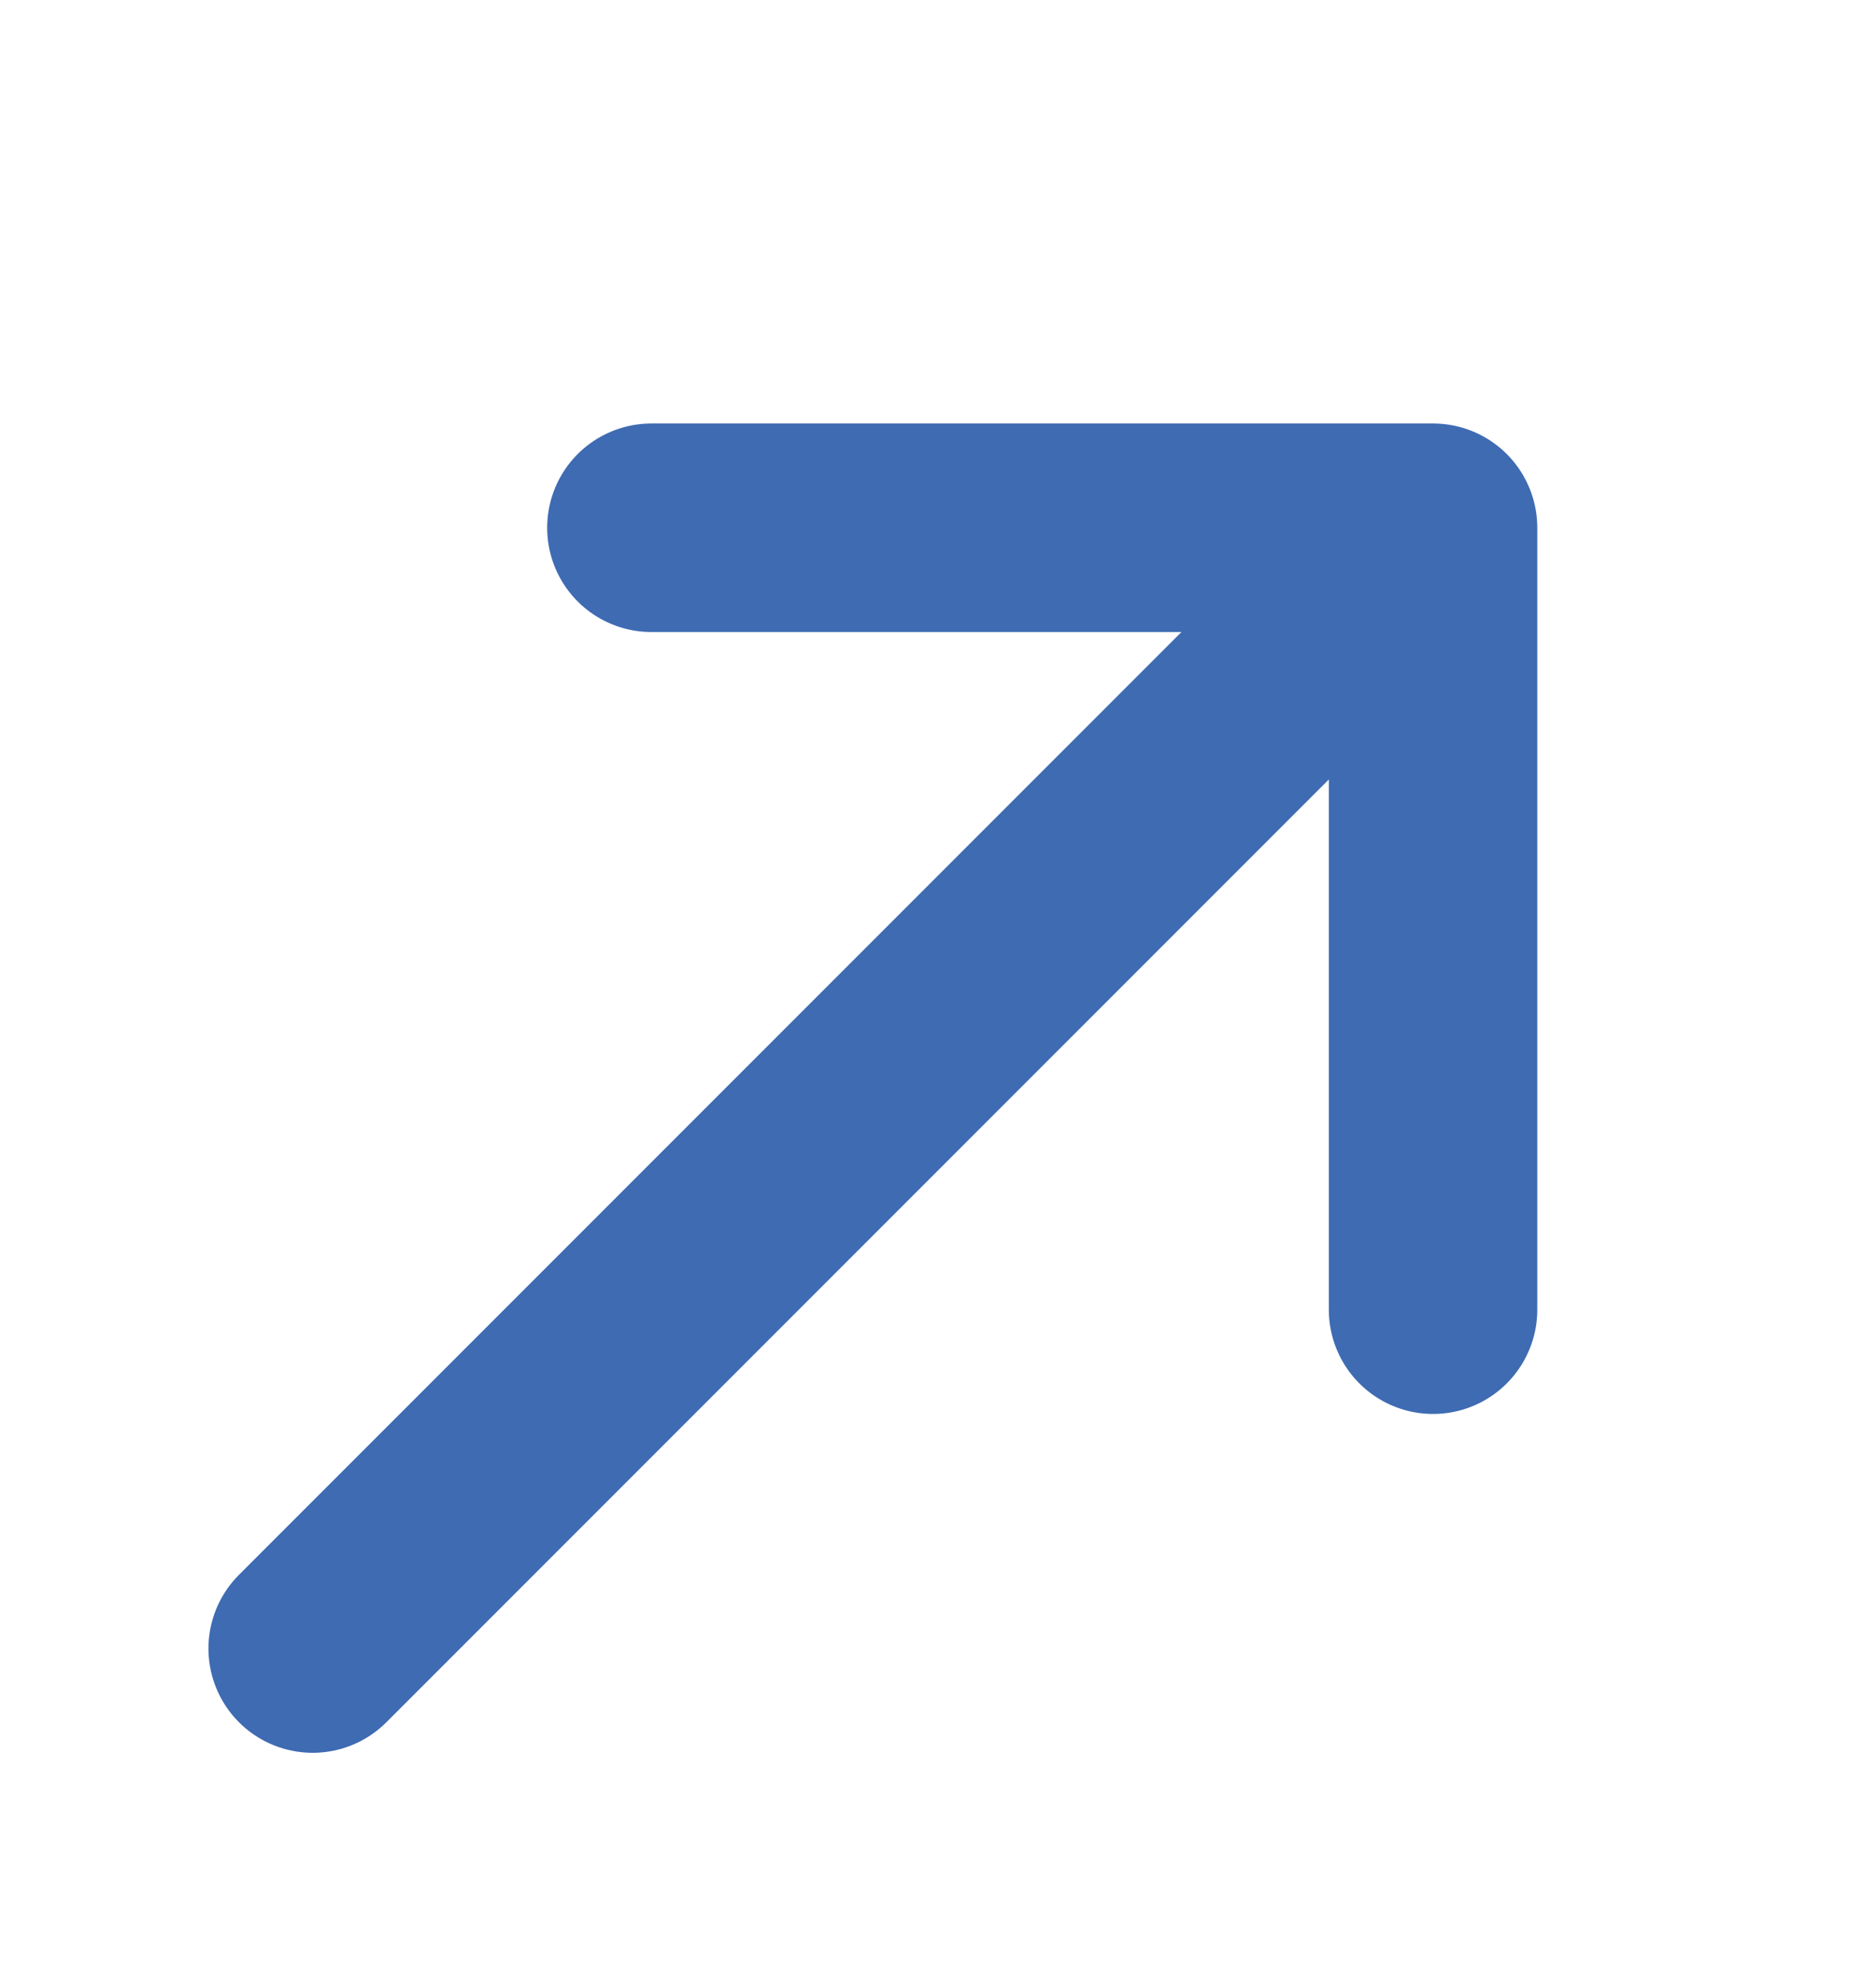
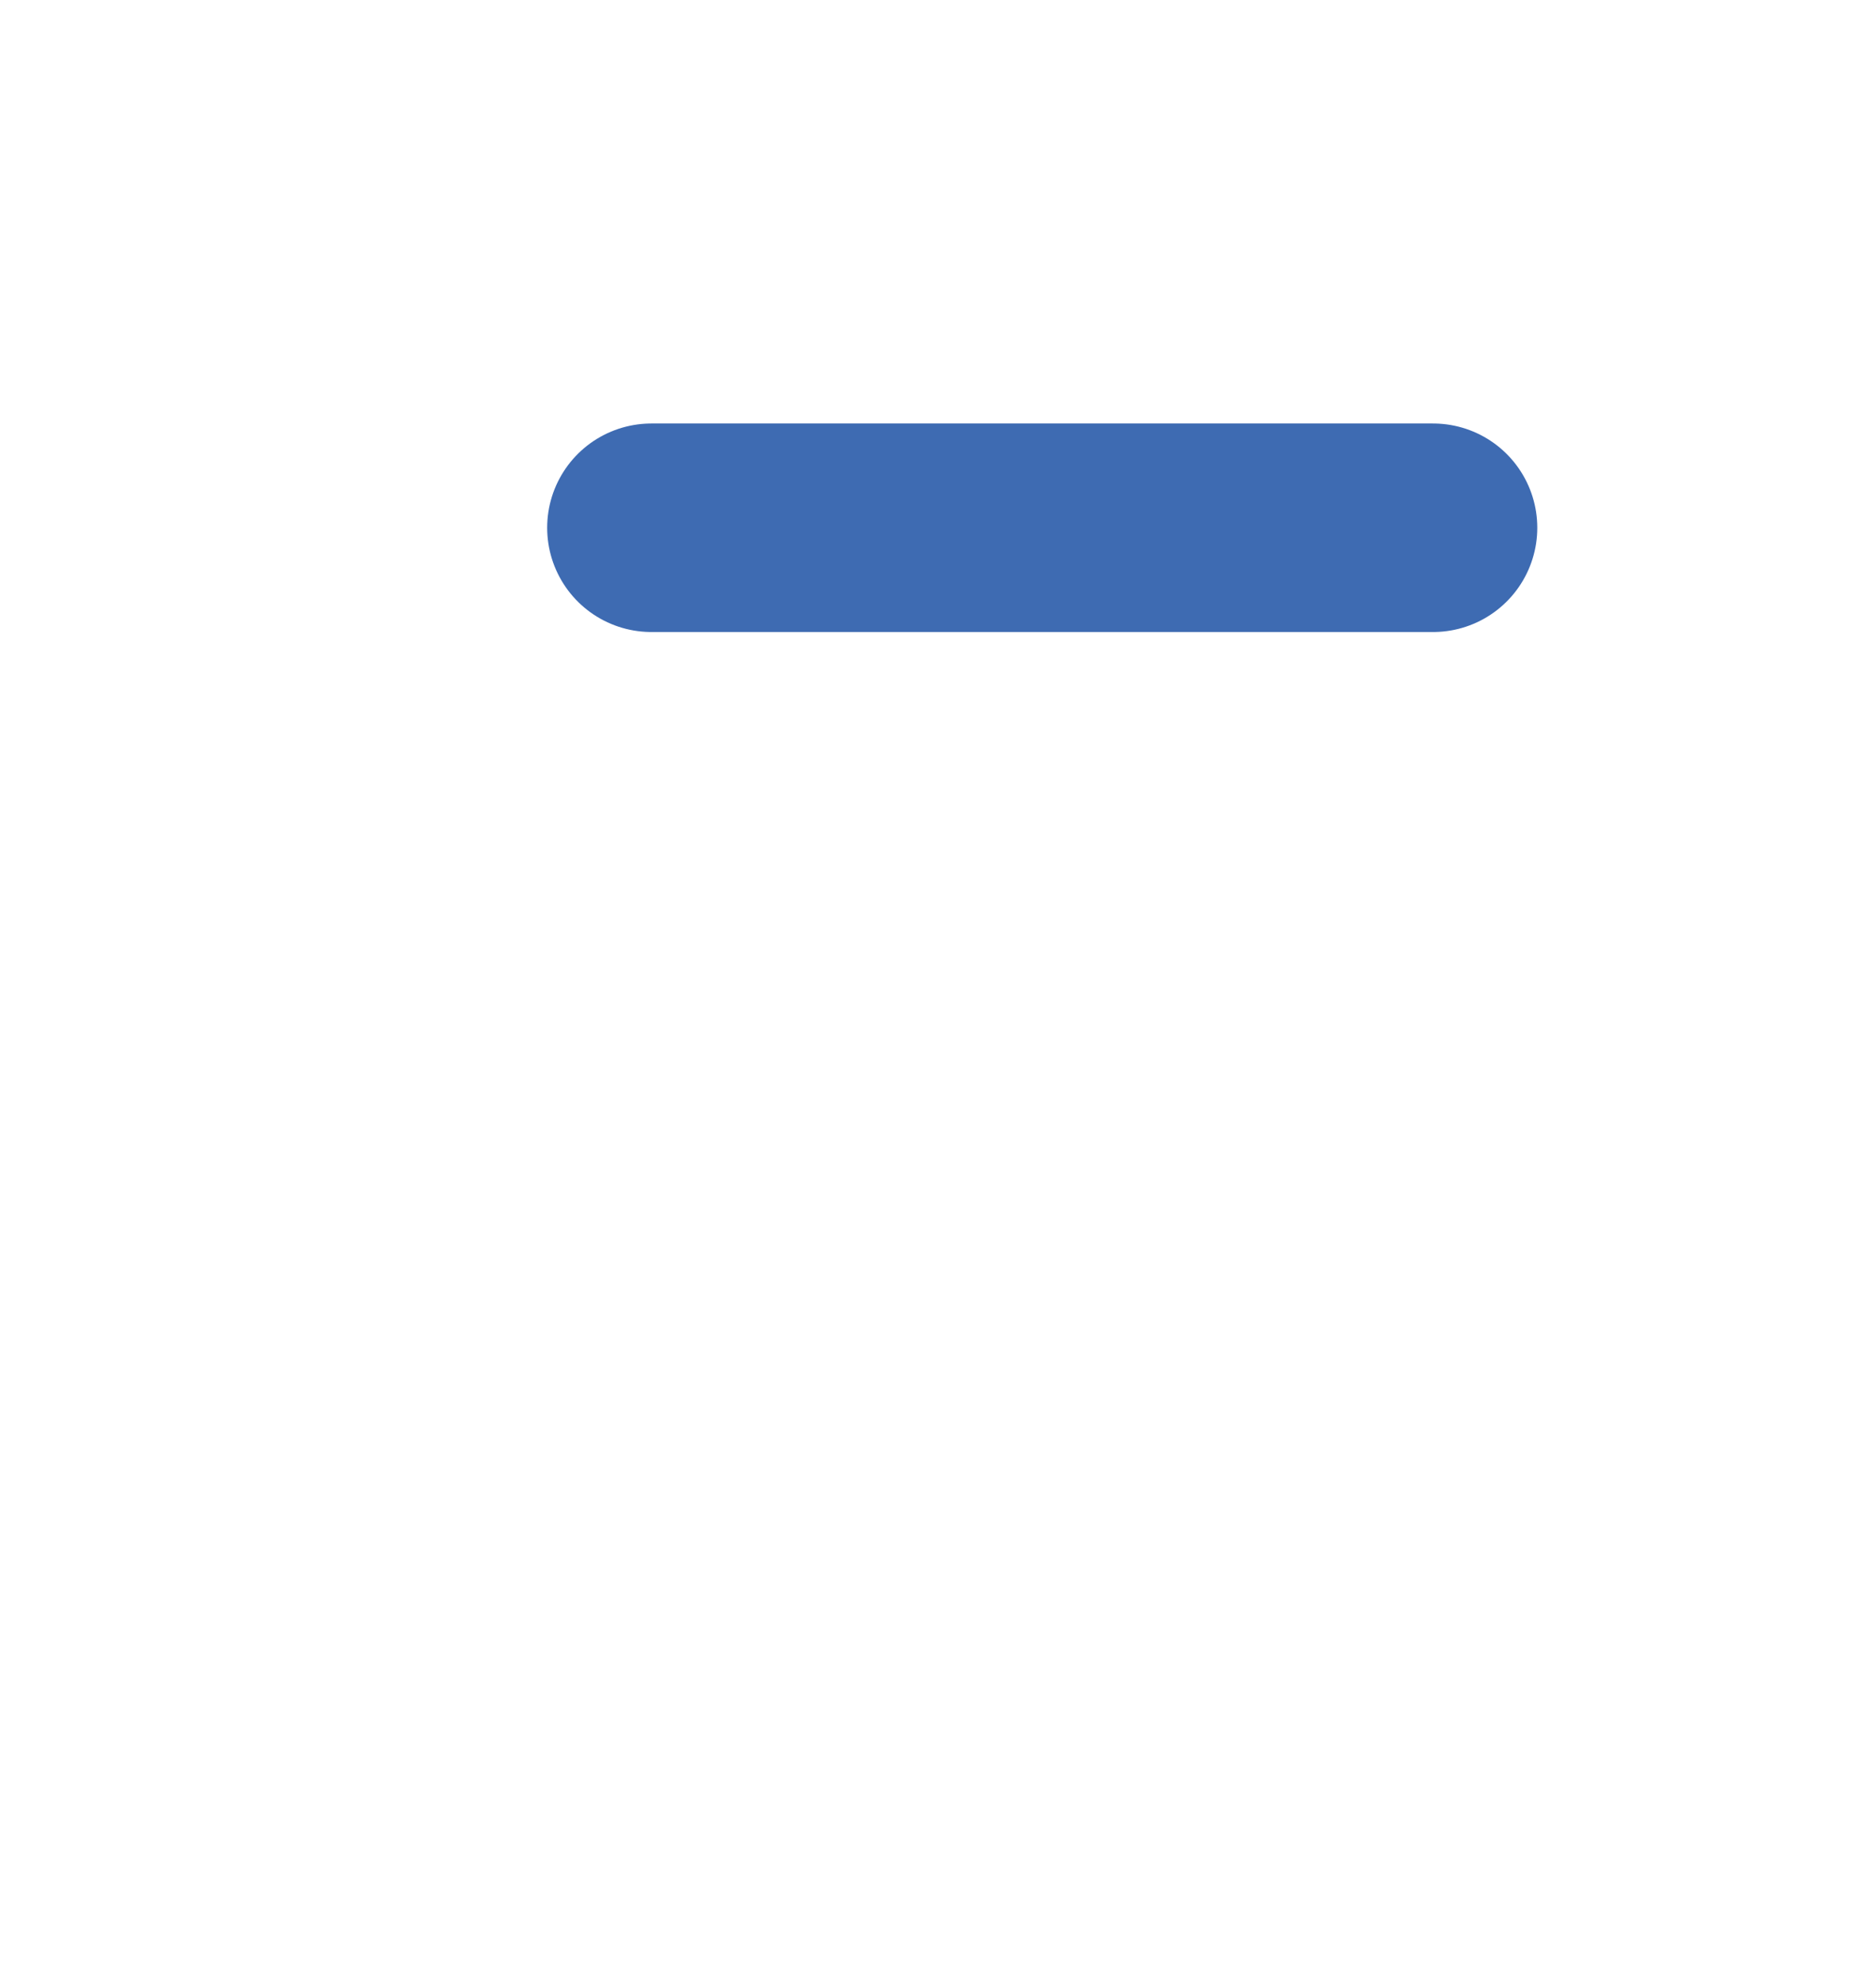
<svg xmlns="http://www.w3.org/2000/svg" width="18" height="19" viewBox="0 0 18 19" fill="none">
-   <path d="M3 15.812L13 5.812" stroke="#3E6BB2" stroke-width="2" stroke-linecap="round" stroke-linejoin="round" />
-   <path d="M6.25 5.062H13.75V12.562" stroke="#3E6BB2" stroke-width="2" stroke-linecap="round" stroke-linejoin="round" />
+   <path d="M6.25 5.062H13.75" stroke="#3E6BB2" stroke-width="2" stroke-linecap="round" stroke-linejoin="round" />
</svg>